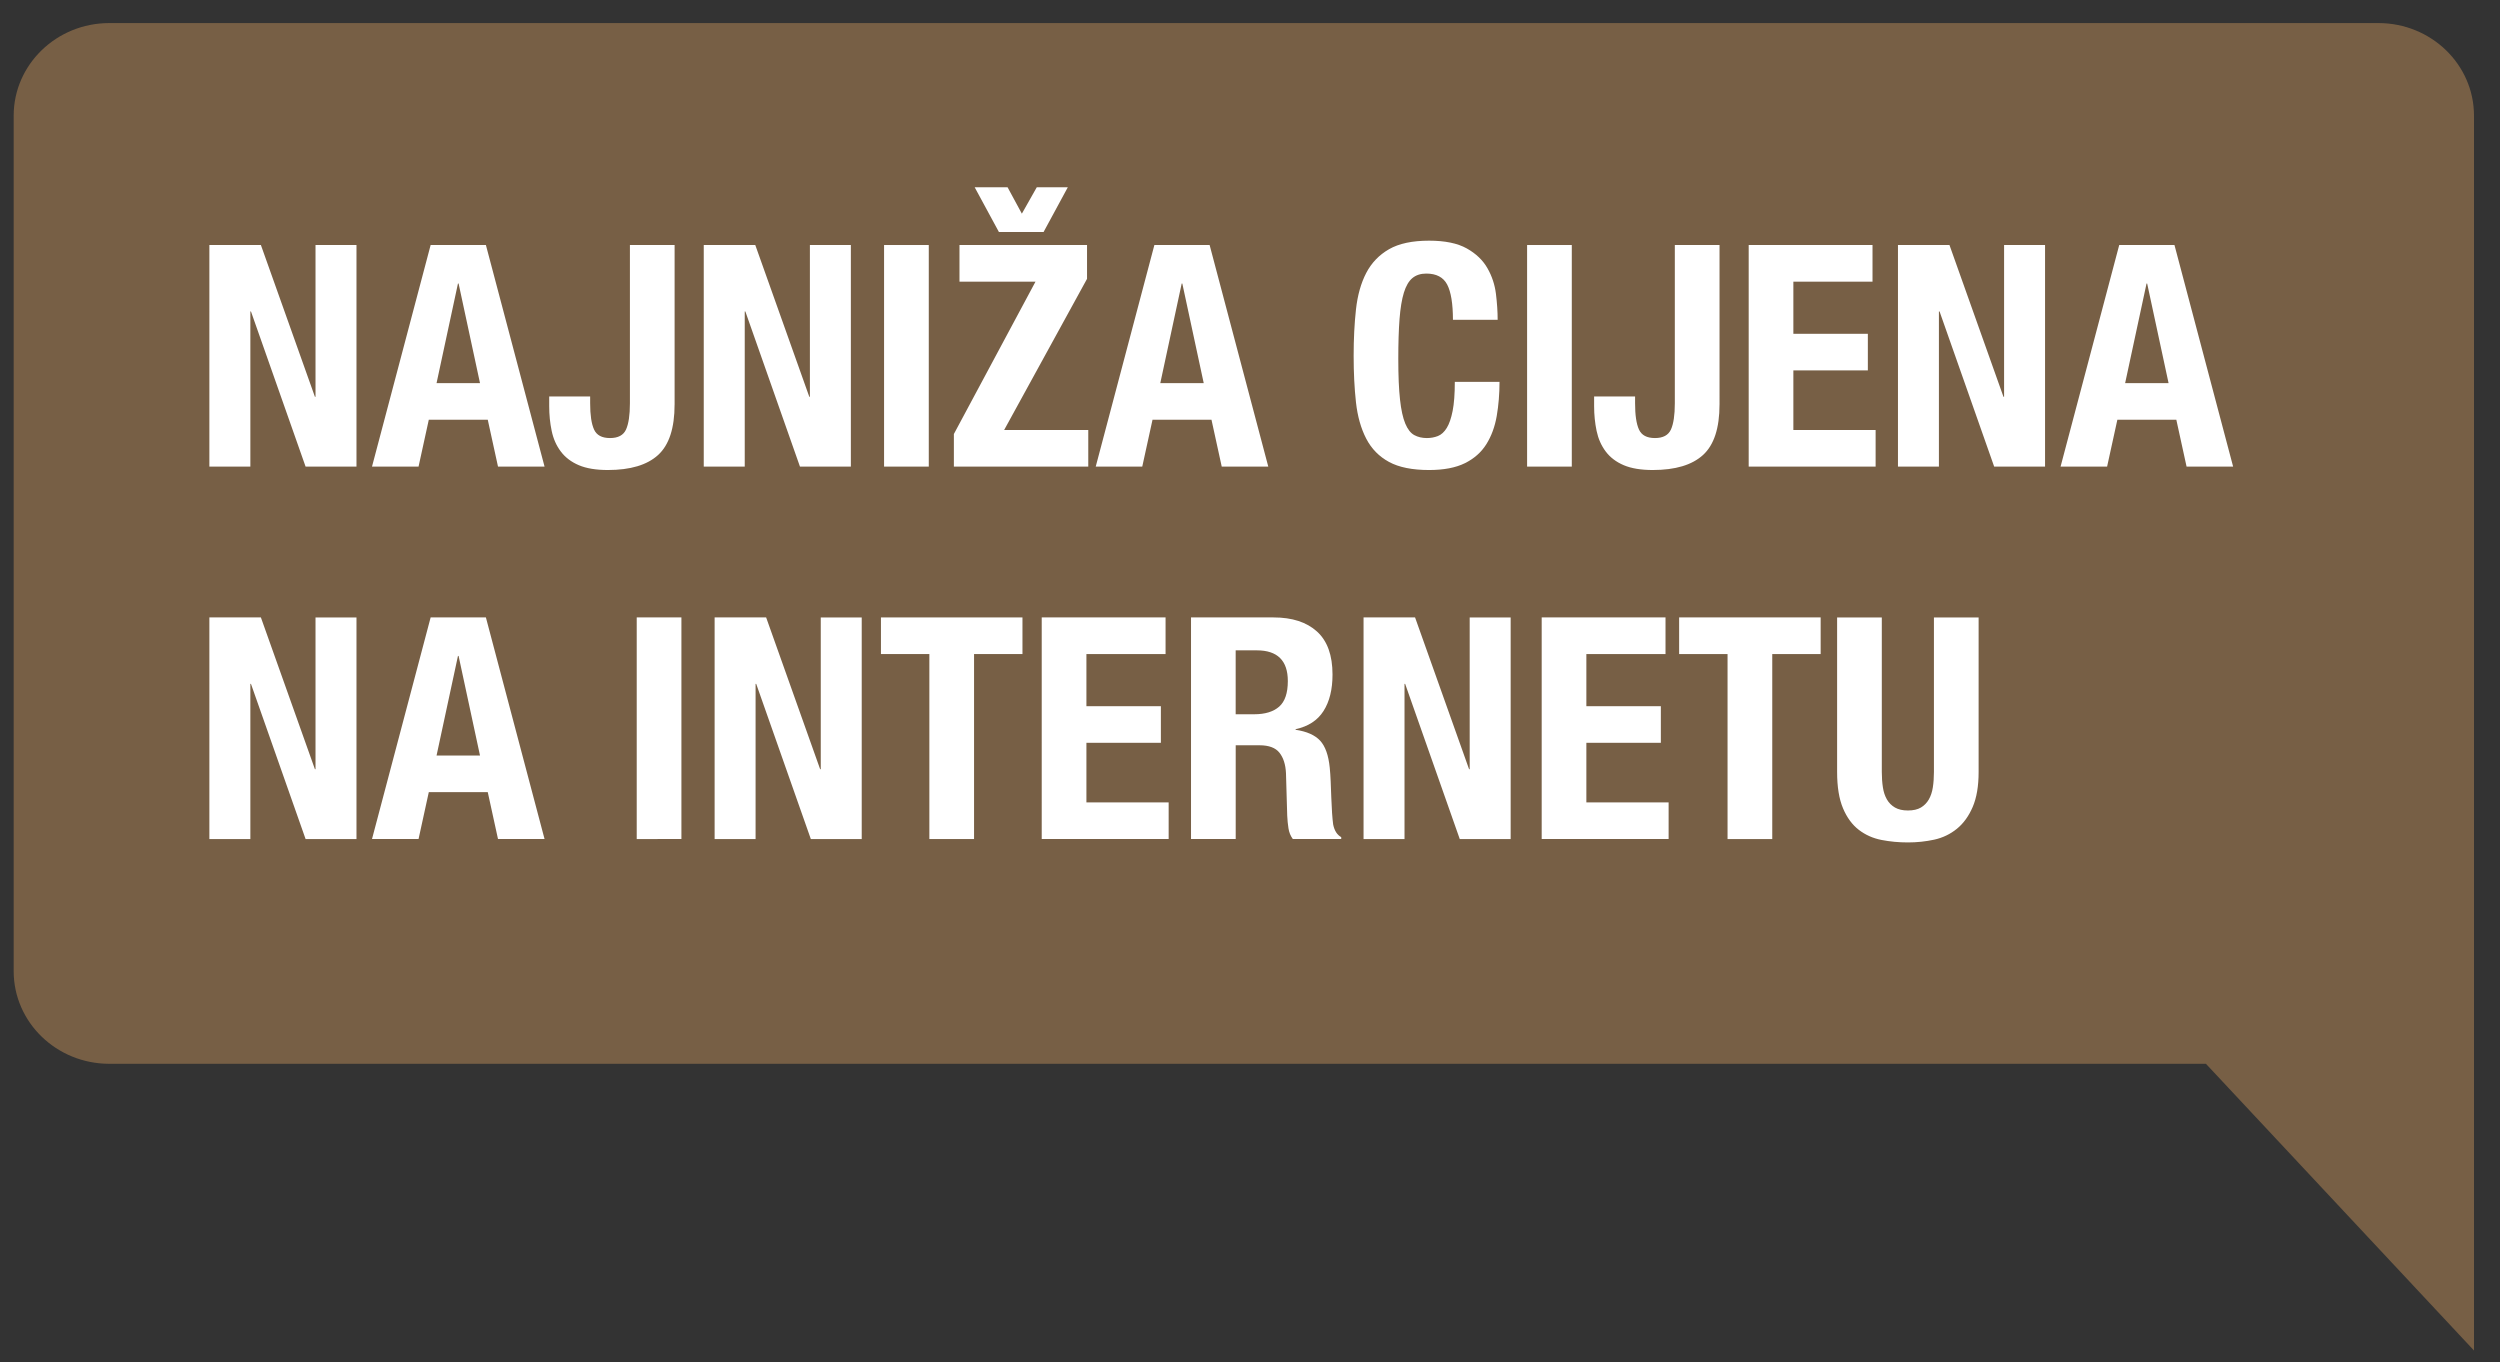
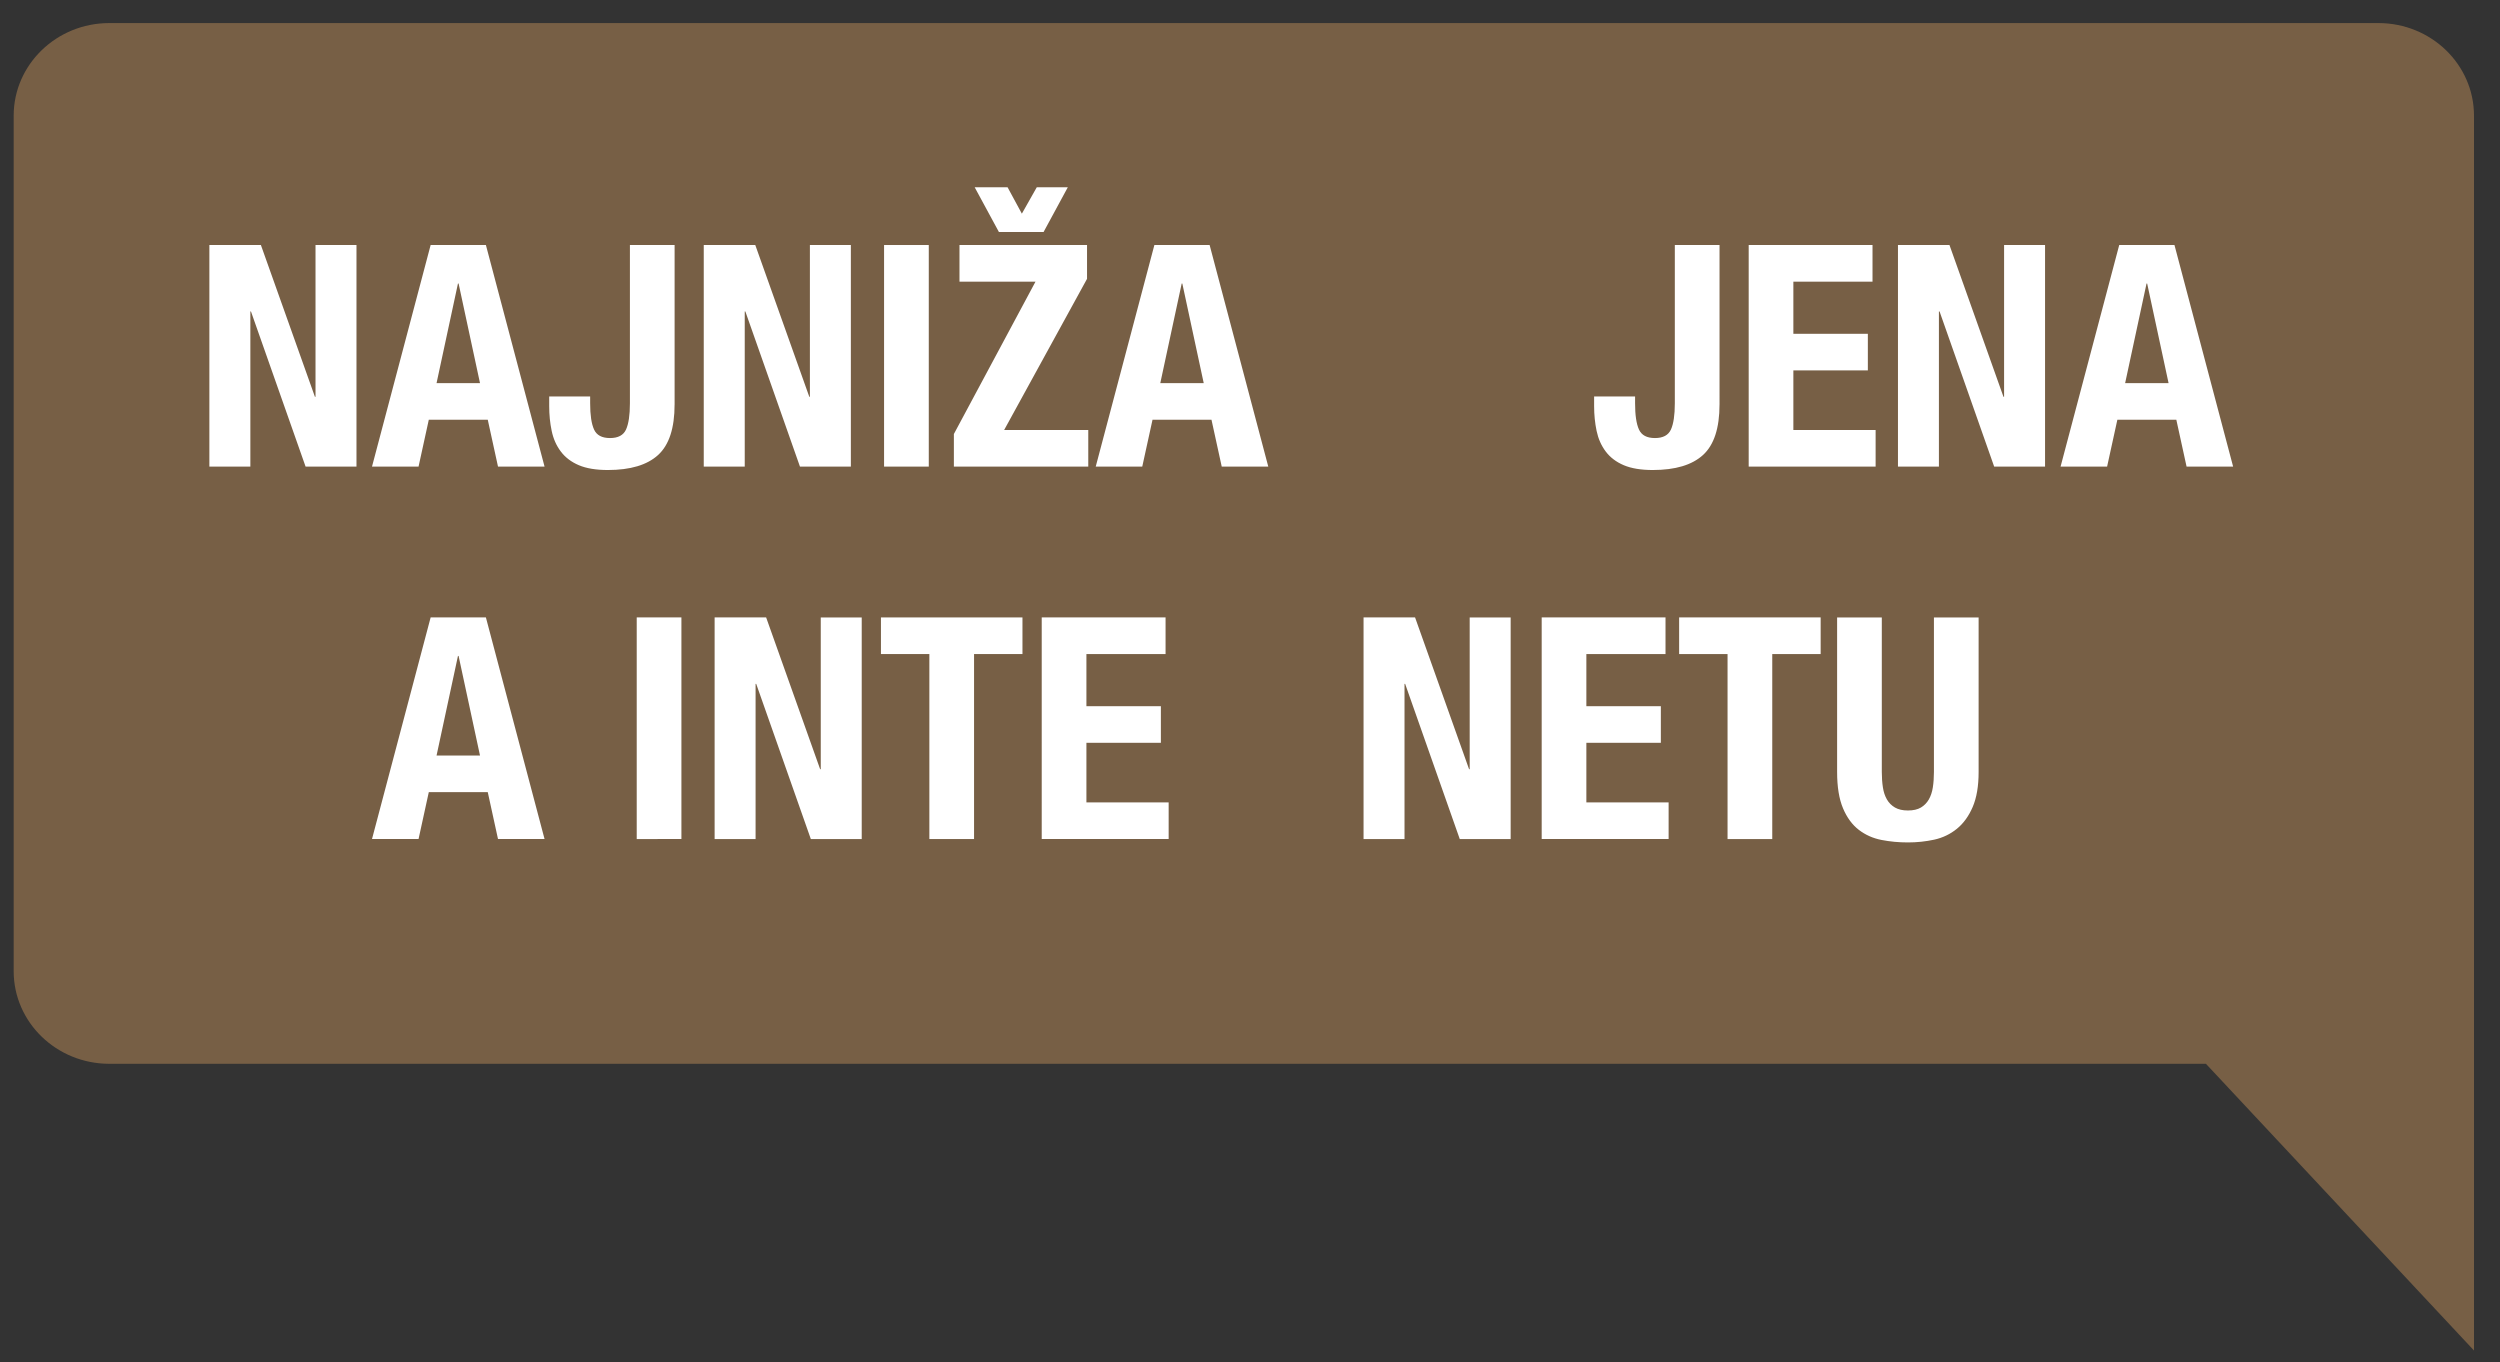
<svg xmlns="http://www.w3.org/2000/svg" version="1.1" id="Layer_1" x="0px" y="0px" width="145px" height="79px" viewBox="0 0 145 79" enable-background="new 0 0 145 79" xml:space="preserve">
  <rect x="0" y="0" width="145" height="79" fill="#333333" stroke="none" />
  <g>
    <path fill="#775F45" d="M143.492,78.33V6.712c0-2.968-2.484-5.374-5.548-5.374H6.341c-3.063,0-5.548,2.406-5.548,5.374v49.614   c0,2.968,2.484,5.374,5.548,5.374h121.603L143.492,78.33z" />
    <g>
      <path fill="#FFFFFF" d="M18.265,23.013H18.3v-8.802h2.376v12.852h-2.952l-3.168-9h-0.035v9h-2.377V14.211h2.988L18.265,23.013z" />
      <path fill="#FFFFFF" d="M28.182,14.211l3.402,12.852h-2.7l-0.594-2.718h-3.42l-0.594,2.718h-2.7l3.401-12.852H28.182z     M27.84,22.221l-1.242-5.778h-0.036l-1.242,5.778H27.84z" />
      <path fill="#FFFFFF" d="M39.126,23.463c0,1.368-0.318,2.343-0.954,2.925s-1.608,0.873-2.916,0.873    c-0.684,0-1.245-0.093-1.683-0.279c-0.438-0.186-0.786-0.45-1.044-0.792c-0.259-0.342-0.436-0.74-0.531-1.197    c-0.097-0.456-0.144-0.936-0.144-1.44v-0.558h2.375v0.396c0,0.684,0.075,1.191,0.226,1.521c0.149,0.331,0.459,0.495,0.927,0.495    c0.469,0,0.777-0.165,0.928-0.495c0.149-0.33,0.225-0.837,0.225-1.521v-9.18h2.592V23.463z" />
      <path fill="#FFFFFF" d="M46.939,23.013h0.035v-8.802h2.376v12.852h-2.952l-3.168-9h-0.035v9h-2.377V14.211h2.988L46.939,23.013z" />
      <path fill="#FFFFFF" d="M51.276,14.211h2.593v12.852h-2.593V14.211z" />
      <path fill="#FFFFFF" d="M60.06,16.335h-4.41v-2.124h7.398v1.962l-4.807,8.766h4.879v2.124h-7.795v-1.89L60.06,16.335z     M58.44,10.863l0.828,1.53l0.864-1.53h1.8l-1.404,2.592h-2.592l-1.404-2.592H58.44z" />
      <path fill="#FFFFFF" d="M70.158,14.211l3.402,12.852h-2.7l-0.594-2.718h-3.42l-0.595,2.718h-2.699l3.402-12.852H70.158z     M69.816,22.221l-1.242-5.778h-0.035l-1.242,5.778H69.816z" />
-       <path fill="#FFFFFF" d="M83.937,16.506c-0.223-0.426-0.627-0.639-1.215-0.639c-0.324,0-0.592,0.087-0.802,0.261    s-0.375,0.456-0.495,0.846c-0.119,0.39-0.204,0.9-0.252,1.53s-0.072,1.401-0.072,2.313c0,0.972,0.033,1.758,0.1,2.358    c0.065,0.6,0.168,1.065,0.306,1.395s0.312,0.552,0.522,0.666c0.21,0.114,0.453,0.171,0.729,0.171c0.229,0,0.441-0.039,0.64-0.117    s0.368-0.234,0.513-0.468s0.258-0.564,0.342-0.99c0.084-0.426,0.126-0.987,0.126-1.683h2.593c0,0.696-0.055,1.356-0.162,1.98    c-0.108,0.624-0.31,1.17-0.604,1.638c-0.294,0.468-0.708,0.834-1.242,1.098s-1.227,0.396-2.079,0.396    c-0.972,0-1.745-0.156-2.321-0.468c-0.576-0.312-1.018-0.762-1.323-1.35s-0.504-1.29-0.595-2.106    c-0.09-0.816-0.135-1.716-0.135-2.7c0-0.972,0.045-1.869,0.135-2.691c0.091-0.822,0.289-1.527,0.595-2.115    c0.306-0.587,0.747-1.046,1.323-1.377c0.576-0.33,1.35-0.495,2.321-0.495c0.925,0,1.653,0.15,2.188,0.45    c0.534,0.3,0.933,0.681,1.196,1.143c0.265,0.462,0.43,0.96,0.496,1.494c0.065,0.534,0.099,1.035,0.099,1.503h-2.593    C84.269,17.613,84.159,16.932,83.937,16.506z" />
-       <path fill="#FFFFFF" d="M88.572,14.211h2.592v12.852h-2.592V14.211z" />
      <path fill="#FFFFFF" d="M99.732,23.463c0,1.368-0.318,2.343-0.955,2.925c-0.636,0.582-1.607,0.873-2.915,0.873    c-0.685,0-1.245-0.093-1.684-0.279c-0.438-0.186-0.786-0.45-1.044-0.792c-0.258-0.342-0.435-0.74-0.531-1.197    c-0.096-0.456-0.144-0.936-0.144-1.44v-0.558h2.376v0.396c0,0.684,0.074,1.191,0.225,1.521c0.15,0.331,0.459,0.495,0.928,0.495    c0.468,0,0.776-0.165,0.927-0.495c0.149-0.33,0.225-0.837,0.225-1.521v-9.18h2.593V23.463z" />
      <path fill="#FFFFFF" d="M108.605,16.335h-4.59v3.024h4.32v2.124h-4.32v3.456h4.771v2.124h-7.362V14.211h7.182V16.335z" />
      <path fill="#FFFFFF" d="M116.201,23.013h0.036v-8.802h2.376v12.852h-2.951l-3.168-9h-0.037v9h-2.375V14.211h2.987L116.201,23.013z    " />
      <path fill="#FFFFFF" d="M126.119,14.211l3.402,12.852h-2.7l-0.594-2.718h-3.42l-0.595,2.718h-2.699l3.402-12.852H126.119z     M125.777,22.221l-1.242-5.778H124.5l-1.242,5.778H125.777z" />
-       <path fill="#FFFFFF" d="M18.265,44.613H18.3v-8.802h2.376v12.853h-2.952l-3.168-9h-0.035v9h-2.377V35.811h2.988L18.265,44.613z" />
      <path fill="#FFFFFF" d="M28.182,35.811l3.402,12.853h-2.7l-0.594-2.719h-3.42l-0.594,2.719h-2.7l3.401-12.853H28.182z     M27.84,43.821l-1.242-5.777h-0.036l-1.242,5.777H27.84z" />
      <path fill="#FFFFFF" d="M36.93,35.811h2.592v12.853H36.93V35.811z" />
      <path fill="#FFFFFF" d="M47.568,44.613h0.036v-8.802h2.376v12.853h-2.952l-3.168-9h-0.036v9h-2.376V35.811h2.988L47.568,44.613z" />
      <path fill="#FFFFFF" d="M59.304,37.935h-2.809v10.729h-2.592V37.935h-2.808v-2.124h8.208V37.935z" />
      <path fill="#FFFFFF" d="M67.602,37.935h-4.59v3.024h4.319v2.124h-4.319v3.456h4.77v2.124h-7.362V35.811h7.183V37.935z" />
-       <path fill="#FFFFFF" d="M73.866,35.811c1.08,0,1.92,0.273,2.521,0.819c0.6,0.546,0.899,1.377,0.899,2.493    c0,0.865-0.174,1.569-0.522,2.116c-0.348,0.546-0.888,0.896-1.619,1.053v0.035c0.647,0.097,1.121,0.307,1.422,0.631    c0.3,0.324,0.486,0.846,0.558,1.565c0.024,0.24,0.042,0.501,0.054,0.783s0.024,0.597,0.036,0.945    c0.024,0.684,0.061,1.206,0.108,1.565c0.072,0.36,0.228,0.606,0.468,0.738v0.108h-2.808c-0.133-0.181-0.217-0.388-0.252-0.621    c-0.036-0.234-0.061-0.478-0.072-0.729l-0.072-2.466c-0.023-0.504-0.15-0.899-0.378-1.188c-0.228-0.287-0.612-0.432-1.151-0.432    h-1.387v5.437h-2.592V35.811H73.866z M72.75,41.427c0.624,0,1.104-0.147,1.44-0.44c0.336-0.295,0.504-0.79,0.504-1.485    c0-1.188-0.601-1.782-1.8-1.782h-1.225v3.708H72.75z" />
      <path fill="#FFFFFF" d="M85.206,44.613h0.036v-8.802h2.376v12.853h-2.952l-3.168-9h-0.036v9h-2.376V35.811h2.988L85.206,44.613z" />
      <path fill="#FFFFFF" d="M96.599,37.935h-4.59v3.024h4.32v2.124h-4.32v3.456h4.771v2.124h-7.362V35.811h7.182V37.935z" />
      <path fill="#FFFFFF" d="M105.599,37.935h-2.808v10.729h-2.593V37.935h-2.808v-2.124h8.208V37.935z" />
      <path fill="#FFFFFF" d="M109.145,44.775c0,0.324,0.021,0.621,0.063,0.892c0.041,0.27,0.119,0.504,0.233,0.701    c0.114,0.198,0.271,0.354,0.468,0.469c0.198,0.114,0.447,0.171,0.748,0.171c0.312,0,0.563-0.057,0.756-0.171    c0.191-0.114,0.345-0.271,0.459-0.469c0.113-0.197,0.191-0.432,0.233-0.701c0.042-0.271,0.063-0.567,0.063-0.892v-8.964h2.592    v8.964c0,0.816-0.114,1.491-0.342,2.025c-0.229,0.534-0.534,0.957-0.918,1.269c-0.385,0.312-0.822,0.522-1.314,0.631    c-0.492,0.107-1.002,0.161-1.529,0.161c-0.529,0-1.039-0.048-1.53-0.144c-0.492-0.096-0.931-0.291-1.314-0.585    s-0.69-0.711-0.918-1.251s-0.342-1.242-0.342-2.106v-8.964h2.592V44.775z" />
    </g>
  </g>
</svg>